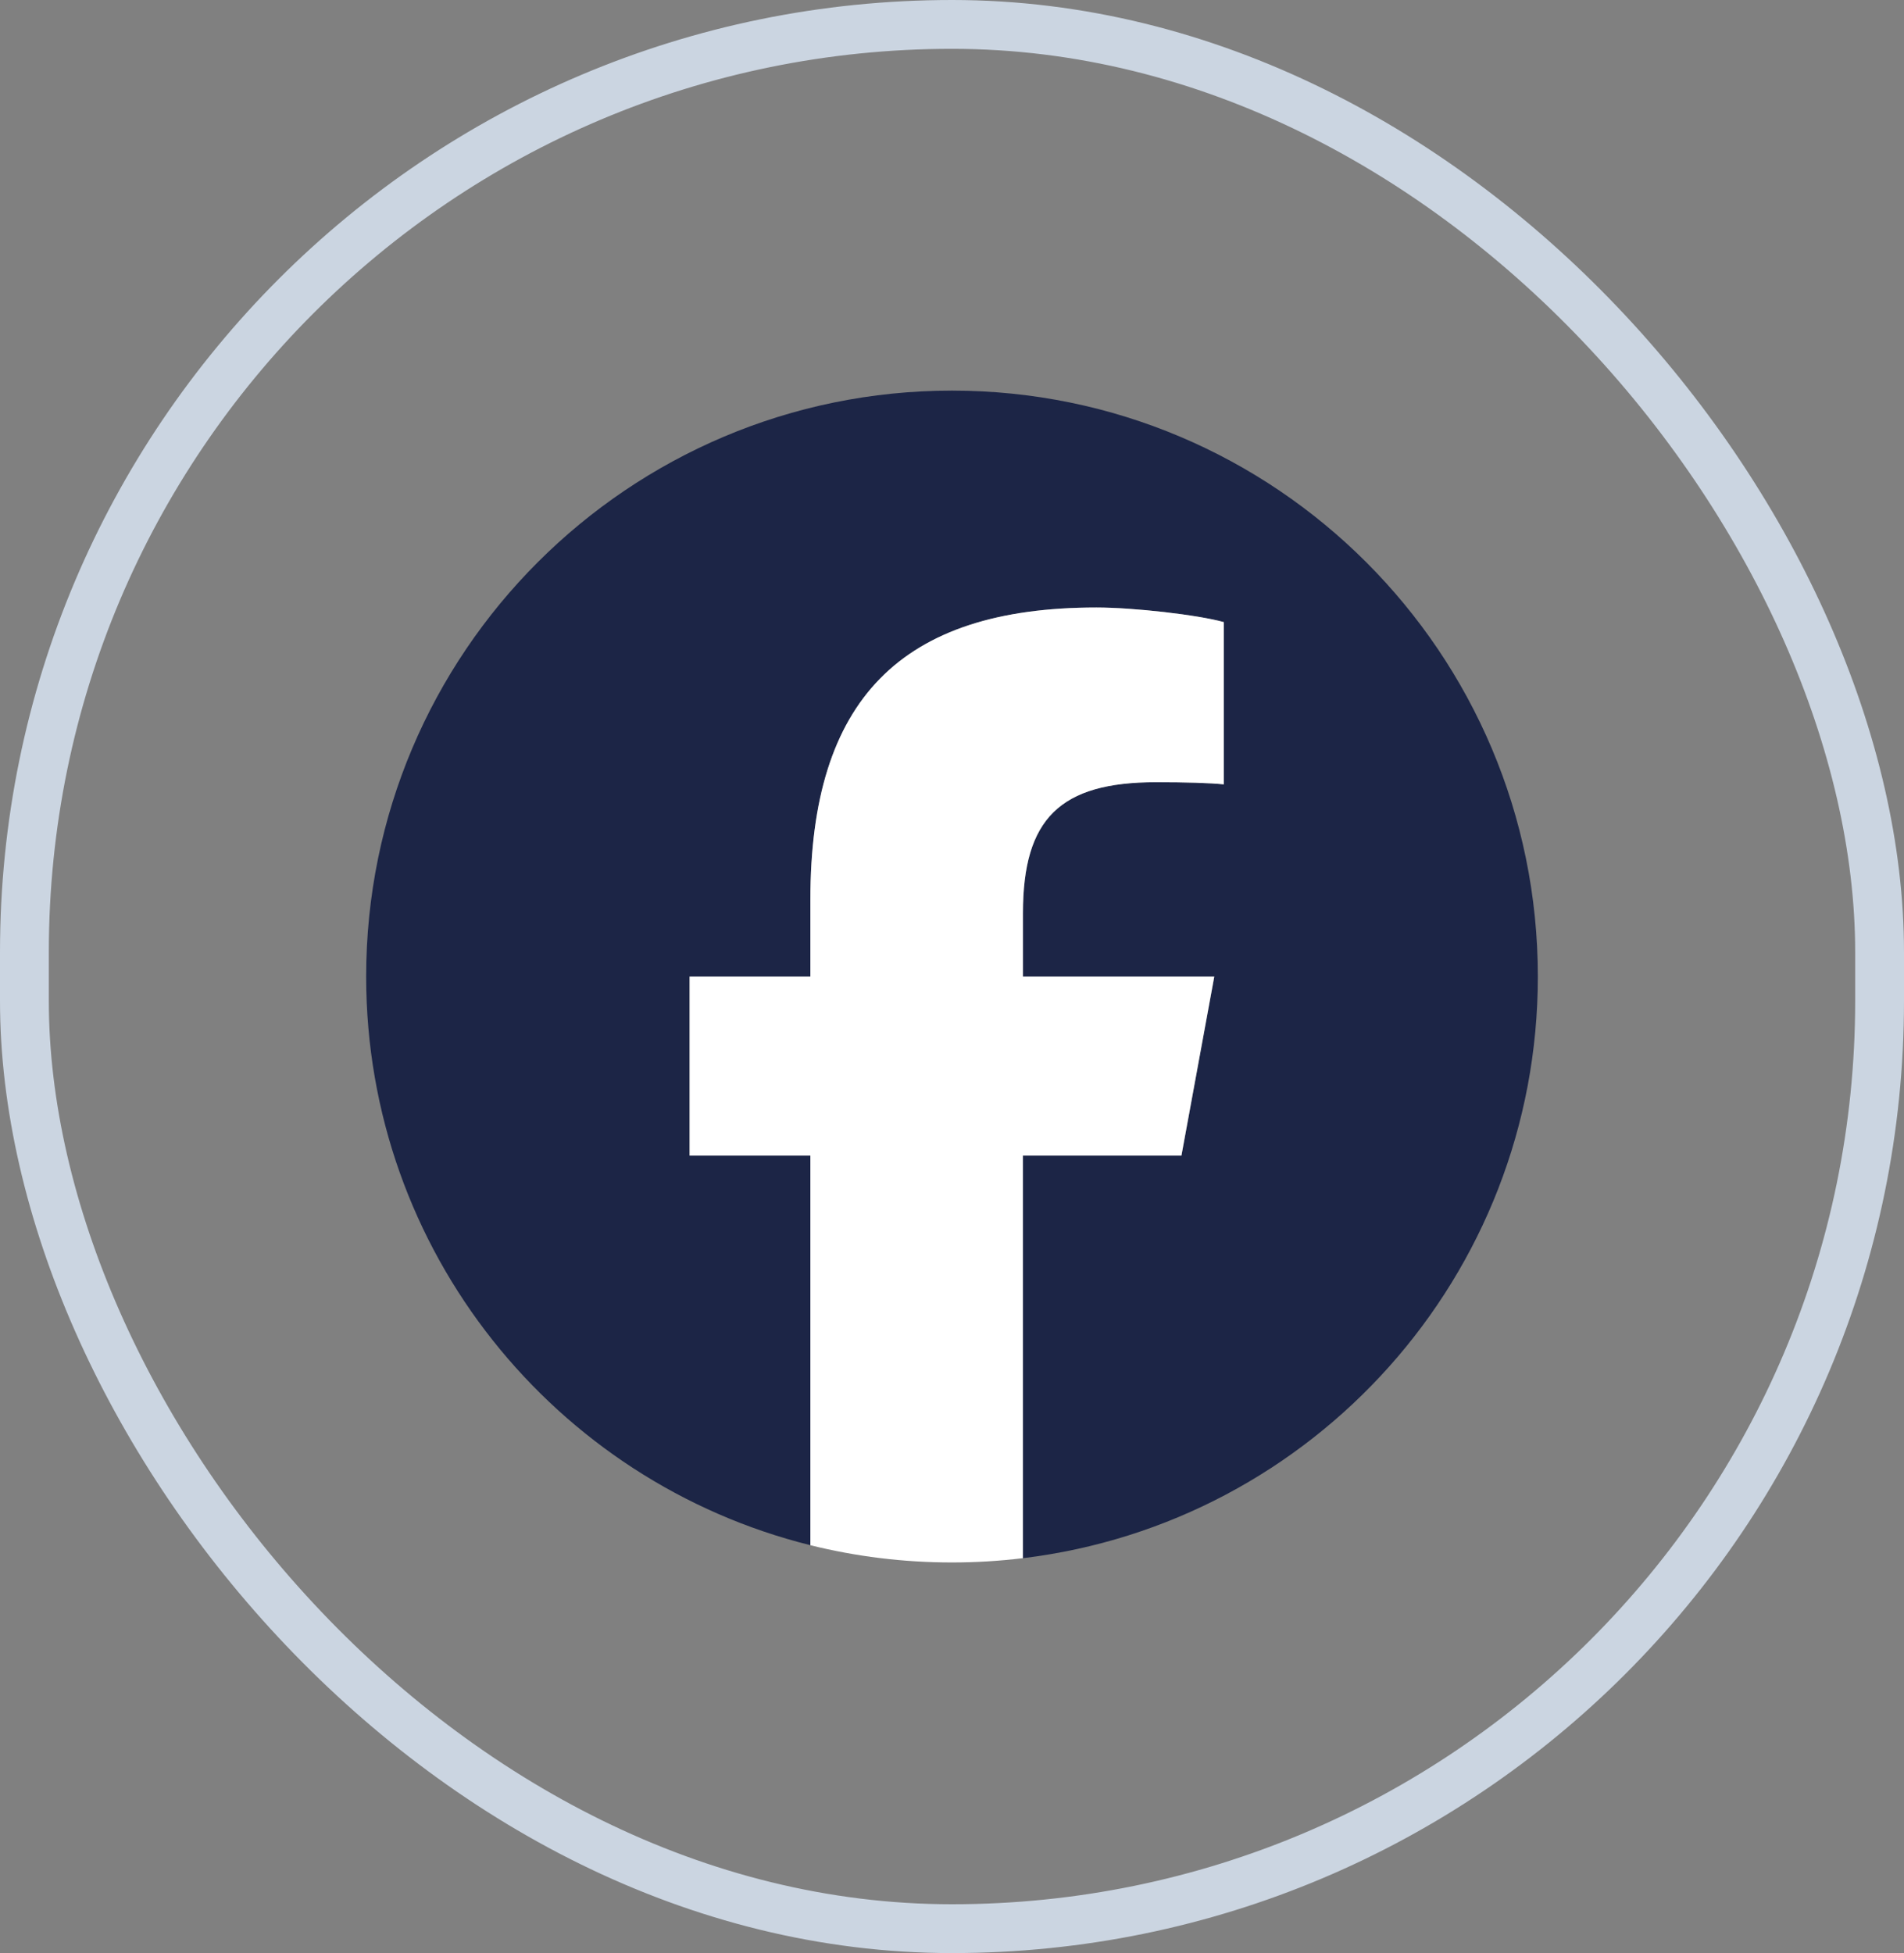
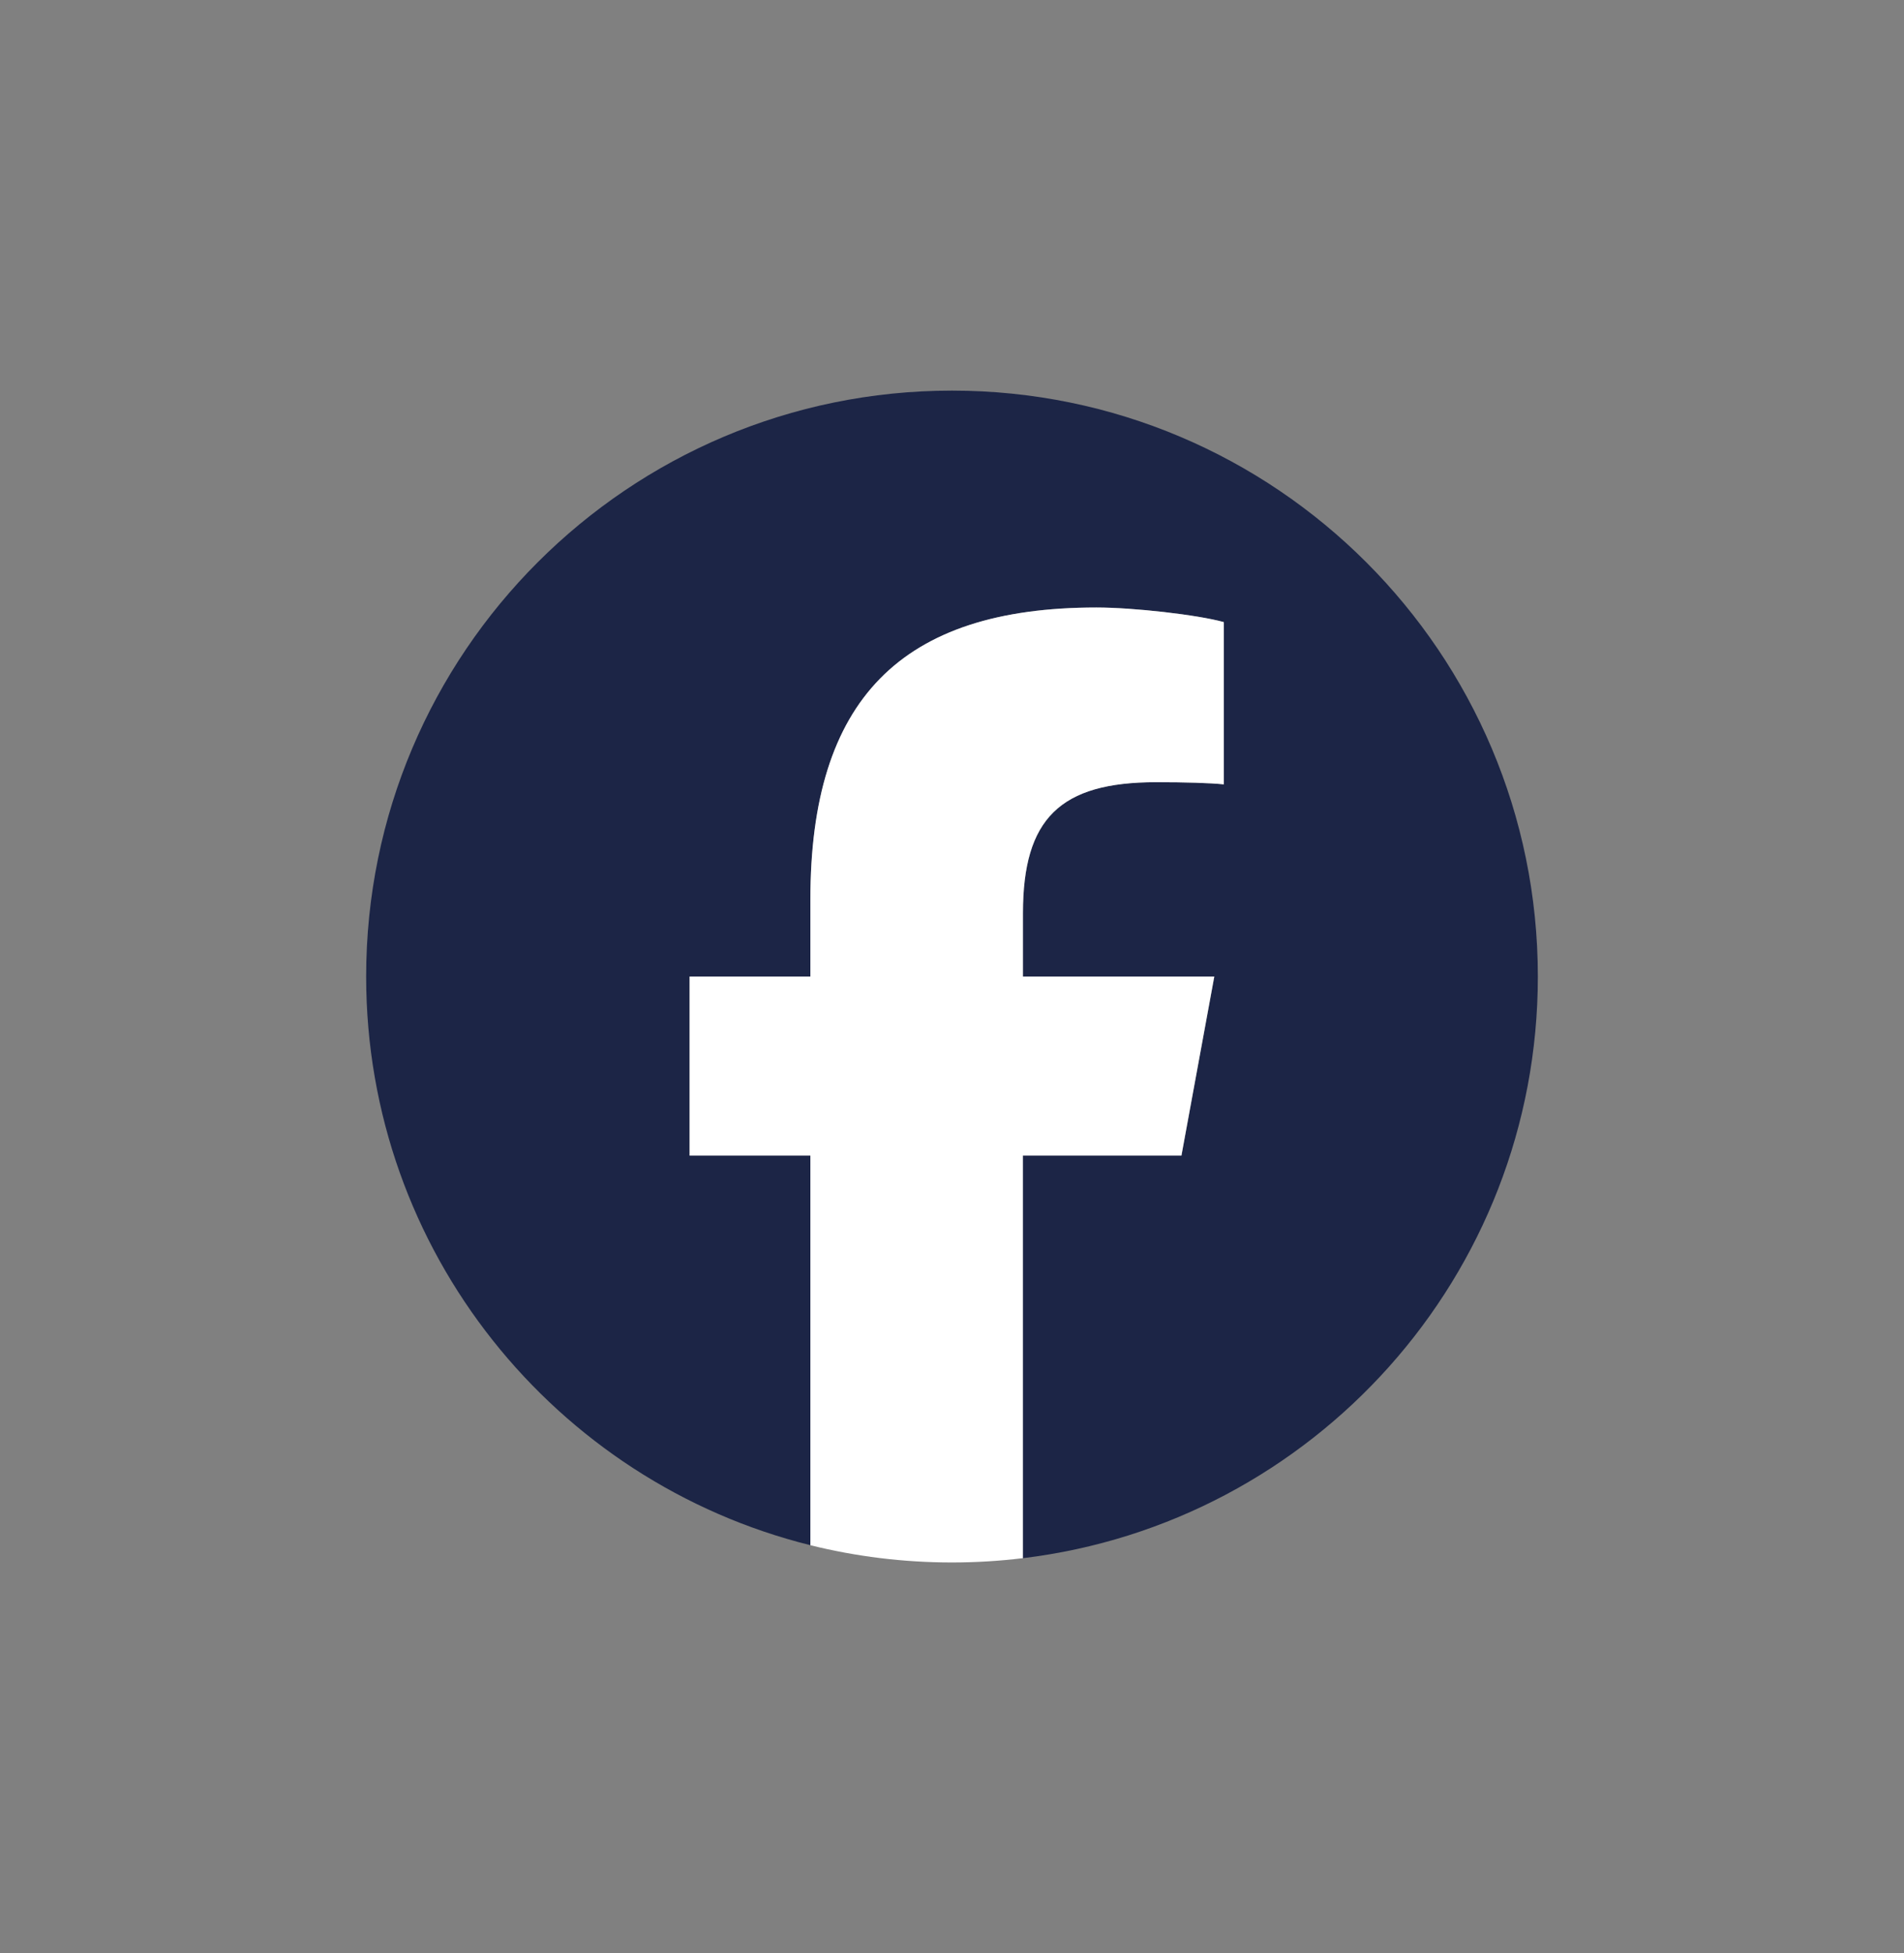
<svg xmlns="http://www.w3.org/2000/svg" width="39" height="40" viewBox="0 0 39 40" fill="none">
  <rect x="0" y="0" width="39" height="40" fill="#808080" stroke="none" />
-   <rect x="0.5" y="0.5" width="38" height="39" rx="19" stroke="#CBD5E1" />
  <g clip-path="url(#clip0_158_6191)">
    <path d="M31.5 20C31.5 13.373 26.127 8 19.5 8C12.873 8 7.5 13.373 7.5 20C7.5 25.628 11.375 30.35 16.601 31.647V23.667H14.127V20H16.601V18.42C16.601 14.335 18.45 12.442 22.46 12.442C23.22 12.442 24.532 12.592 25.069 12.741V16.064C24.785 16.035 24.293 16.02 23.682 16.02C21.715 16.02 20.954 16.765 20.954 18.703V20H24.874L24.201 23.667H20.954V31.912C26.896 31.195 31.5 26.135 31.5 20H31.5Z" fill="#1C2546" />
    <path d="M24.199 23.667L24.872 20H20.953V18.703C20.953 16.765 21.713 16.02 23.68 16.02C24.291 16.02 24.783 16.035 25.067 16.064V12.741C24.53 12.591 23.218 12.442 22.458 12.442C18.448 12.442 16.599 14.335 16.599 18.42V20H14.125V23.667H16.599V31.647C17.528 31.877 18.499 32 19.498 32C19.99 32 20.475 31.97 20.952 31.912V23.667H24.198H24.199Z" fill="white" />
  </g>
  <defs>
    <clipPath id="clip0_158_6191">
      <rect width="24" height="24" fill="white" transform="translate(7.5 8)" />
    </clipPath>
  </defs>
</svg>